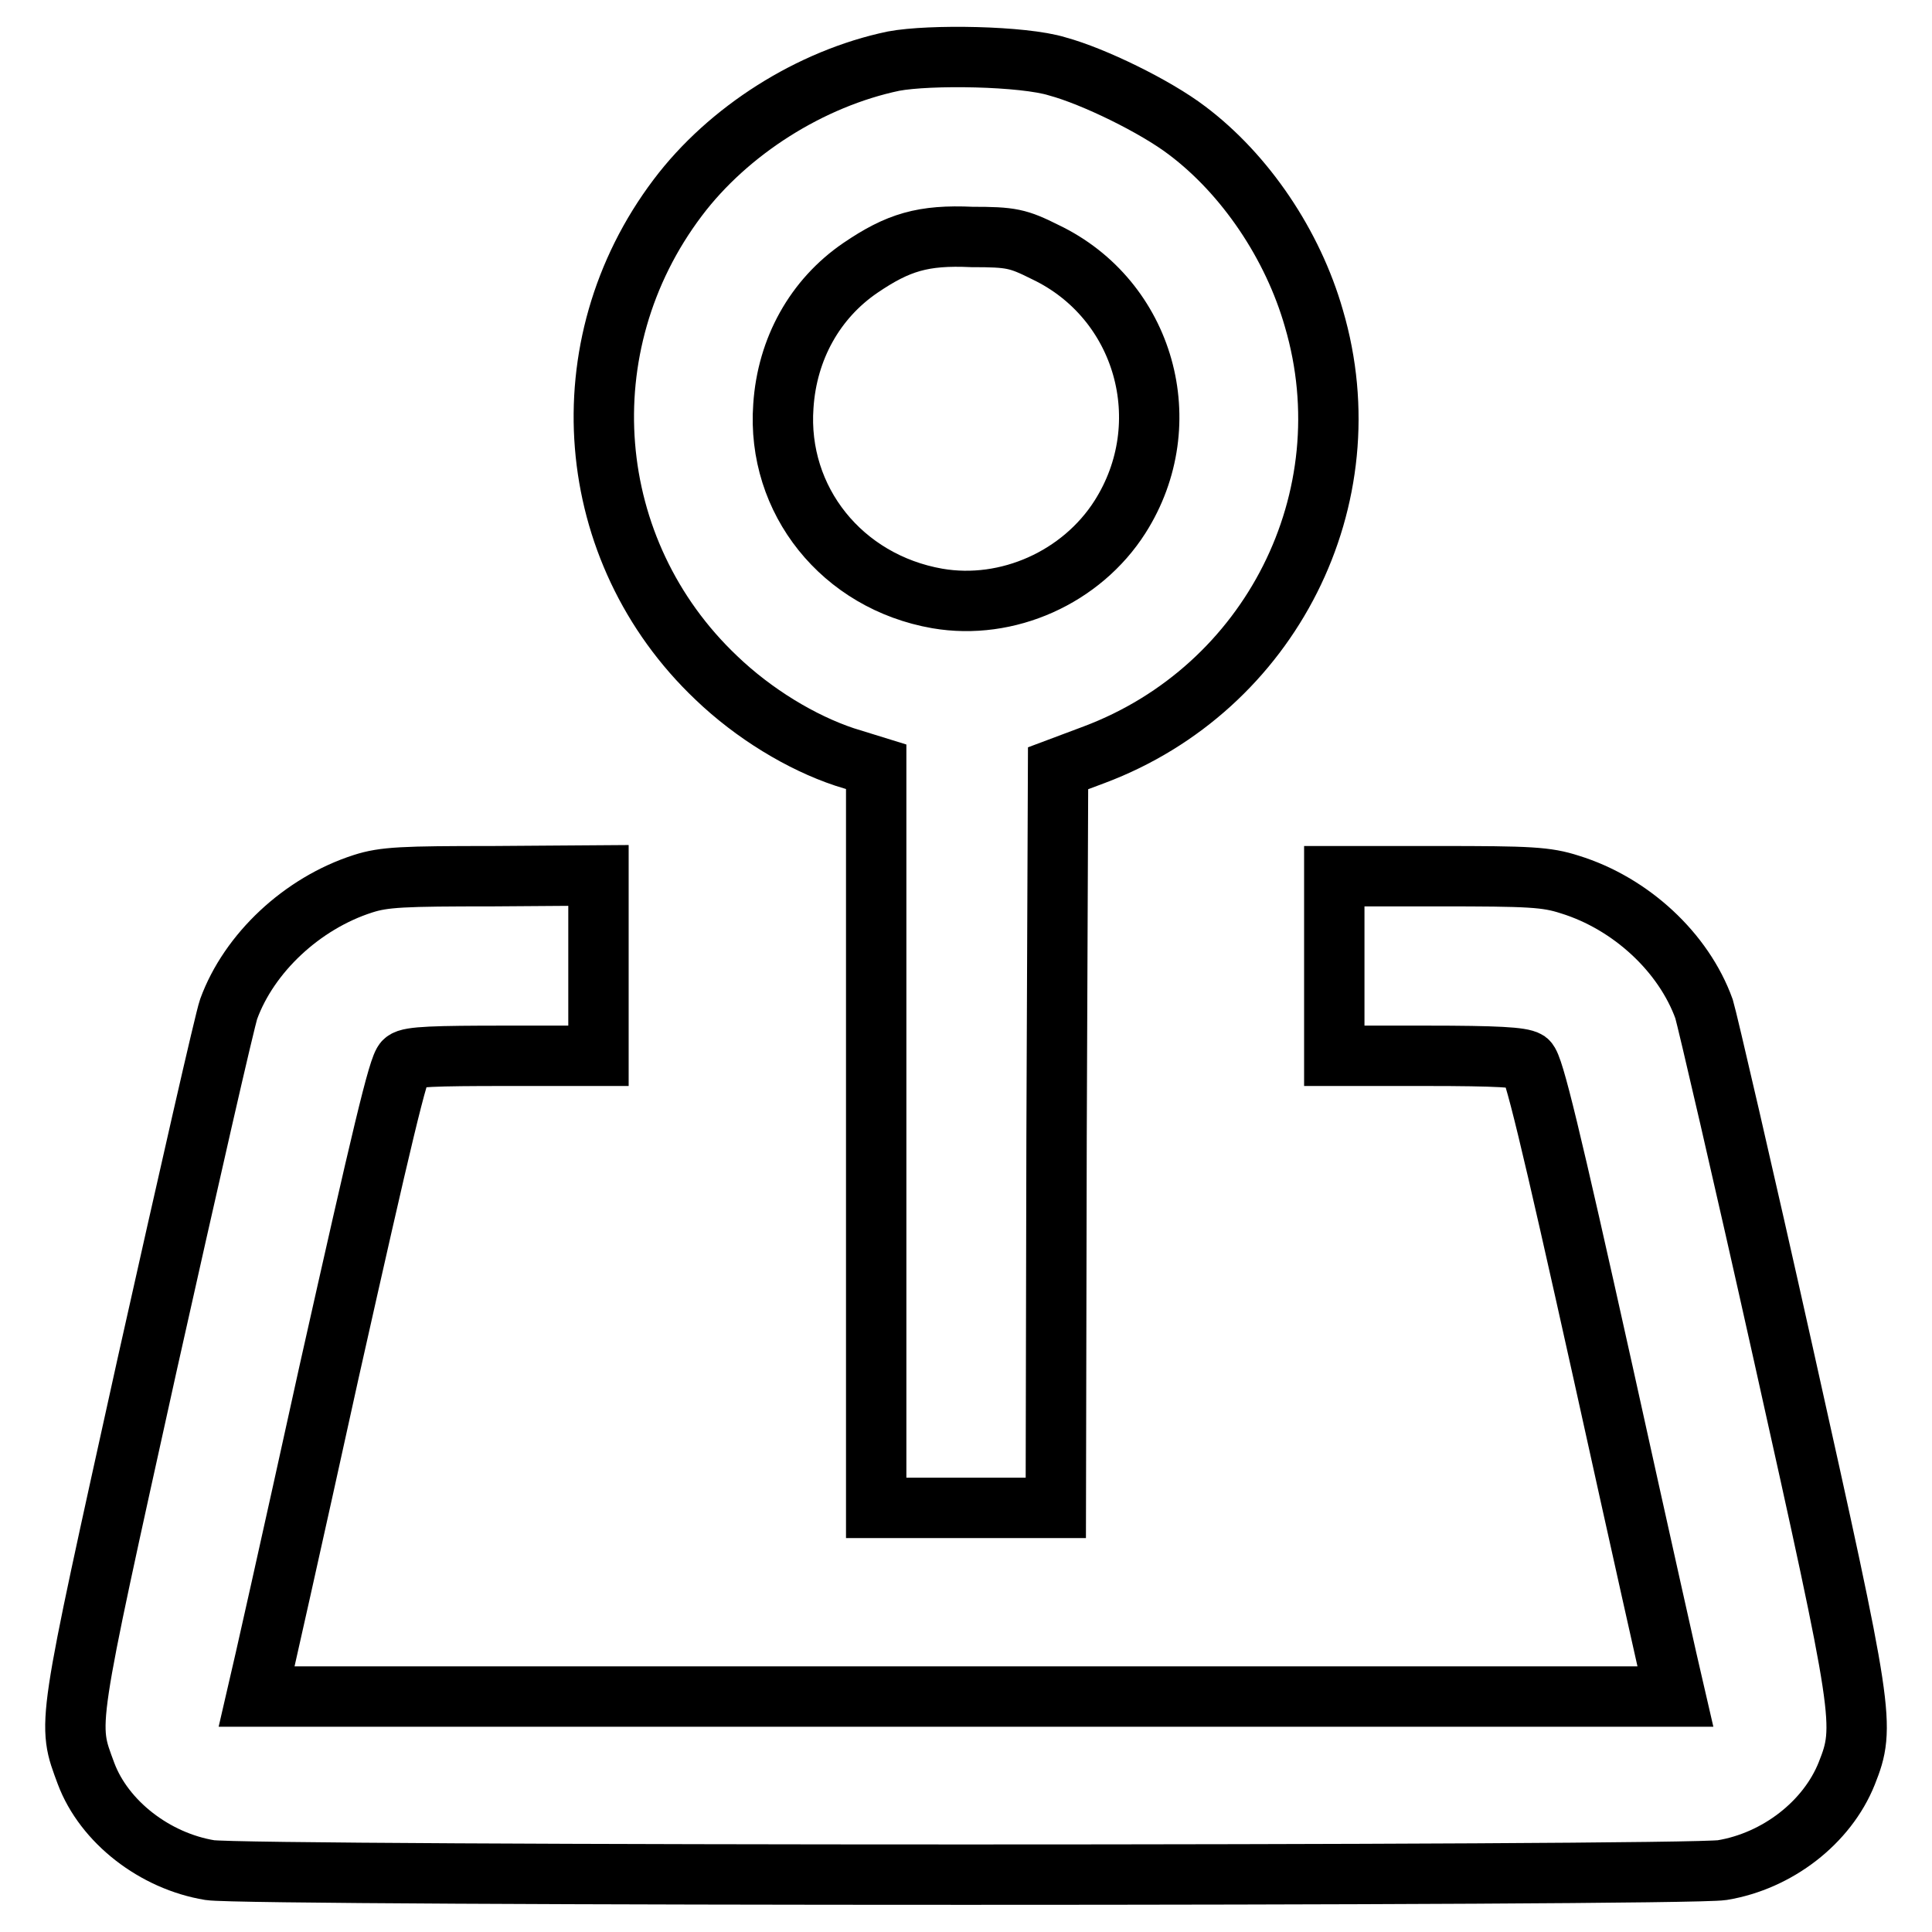
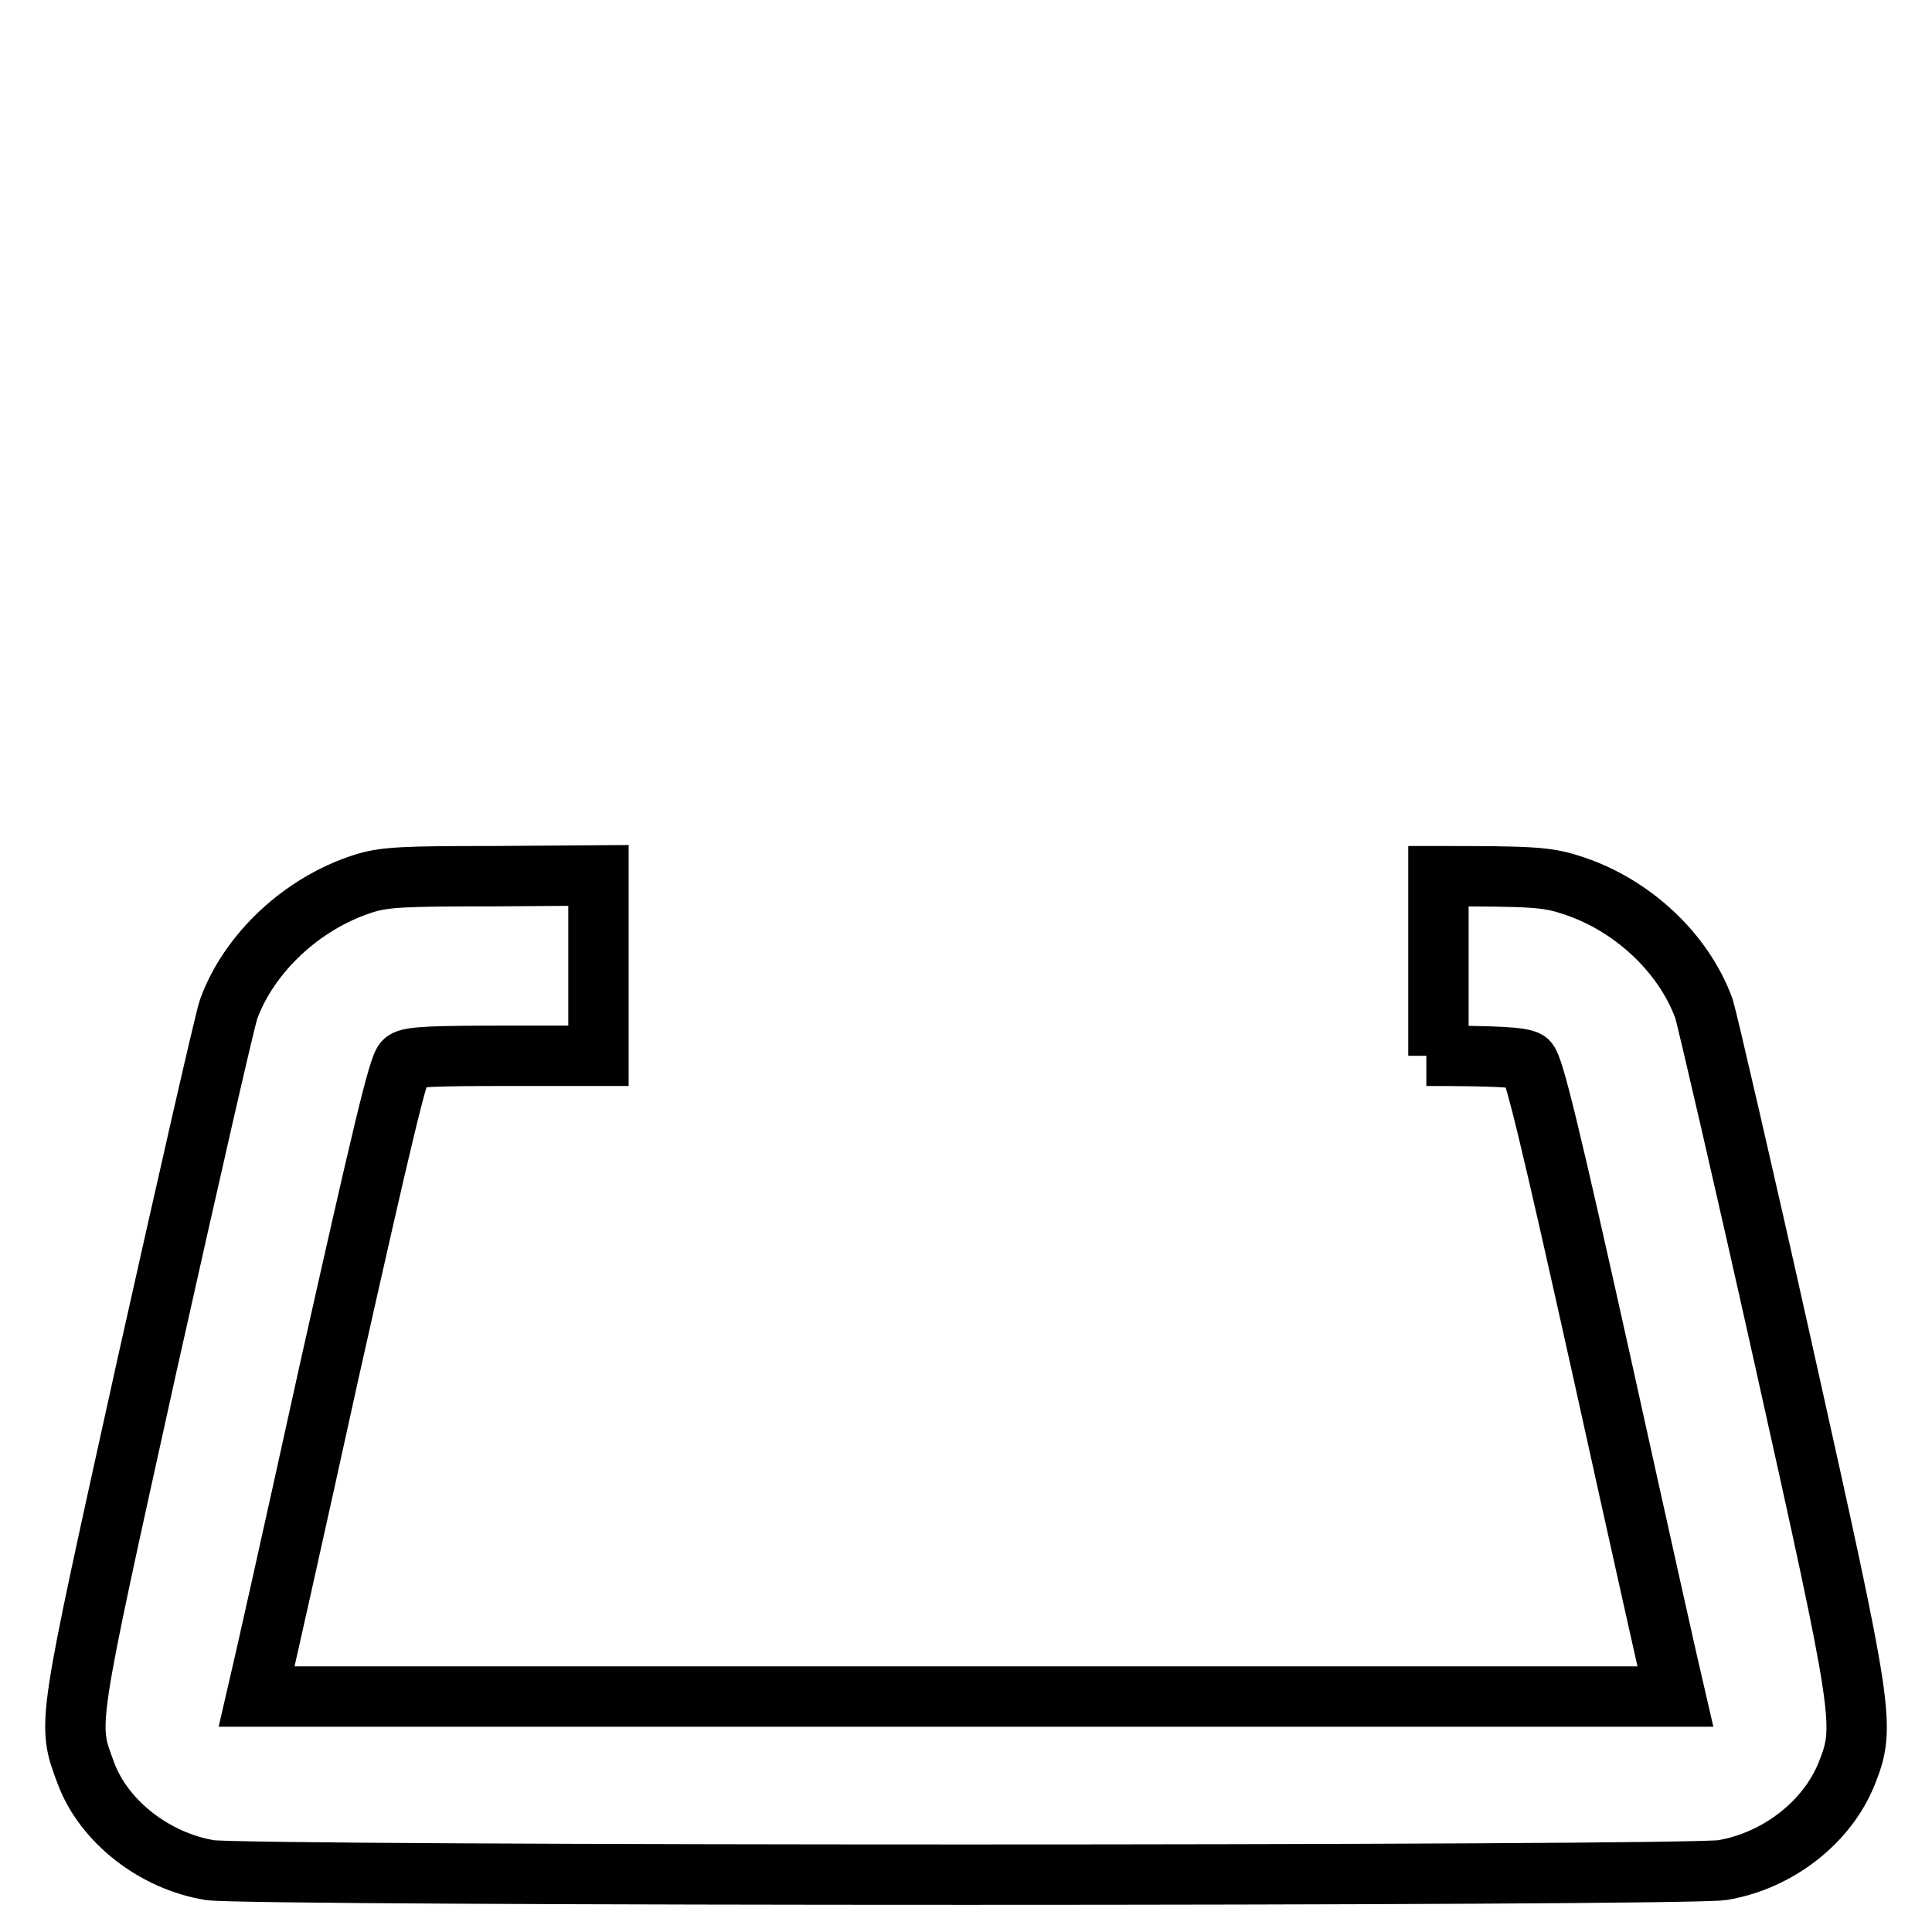
<svg xmlns="http://www.w3.org/2000/svg" version="1.1" x="0px" y="0px" viewBox="0 0 256 256" enable-background="new 0 0 256 256" xml:space="preserve">
  <g>
    <g>
      <g>
-         <path stroke-width="8" fill-opacity="0" stroke="#000000" d="M118.4,8.1c-11,2.3-21.9,9.2-28.6,18.1C75,45.8,77.2,73,94.9,89.8c5,4.8,11.3,8.6,17,10.5l4.2,1.3v49.1v49.1H128h11.9l0.1-49l0.2-49l4.8-1.8c23.4-8.8,36.1-34,29.1-57.8c-2.8-9.8-9.1-19.1-16.8-24.9c-4.2-3.2-12.4-7.2-17.2-8.5C135.6,7.4,123.2,7.2,118.4,8.1z M138.5,33.4c13.2,6.3,17.8,22.7,9.9,35.1c-5.1,8-14.9,12.4-24.2,10.8c-12.6-2.2-21.3-13-20.4-25.5c0.5-7.6,4.2-14.2,10.2-18.3c5-3.4,8.3-4.4,14.8-4.1C134,31.4,134.9,31.6,138.5,33.4z" />
-         <path stroke-width="8" fill-opacity="0" stroke="#000000" d="M48.1,117.1c-8.1,2.6-15.1,9.2-17.8,16.6c-0.5,1.4-5.3,22.5-10.8,47.1C8.7,229.7,8.9,228.2,11.4,235c2.4,6.4,9.1,11.6,16.4,12.8c5.1,0.8,195.3,0.8,200.4,0c7.3-1.2,13.9-6.3,16.5-12.8c2.5-6.3,2.3-7.6-8.4-55.6c-5.3-23.8-10.1-44.4-10.5-45.7c-2.7-7.5-9.7-14-17.8-16.5c-3.1-1-5.3-1.1-17.4-1.1h-13.8v11.9v11.9H189c9.4,0,12.6,0.2,13.4,0.7c0.8,0.6,3,9.7,10,41.2c4.9,22.2,9.1,41,9.3,41.7l0.3,1.3h-94h-94l0.3-1.3c0.2-0.7,4.4-19.4,9.3-41.7c7-31.2,9.2-40.6,10-41.2c0.7-0.6,4.1-0.7,13.4-0.7h12.3v-11.9V116l-14,0.1C53.4,116.1,50.9,116.2,48.1,117.1z" />
+         <path stroke-width="8" fill-opacity="0" stroke="#000000" d="M48.1,117.1c-8.1,2.6-15.1,9.2-17.8,16.6c-0.5,1.4-5.3,22.5-10.8,47.1C8.7,229.7,8.9,228.2,11.4,235c2.4,6.4,9.1,11.6,16.4,12.8c5.1,0.8,195.3,0.8,200.4,0c7.3-1.2,13.9-6.3,16.5-12.8c2.5-6.3,2.3-7.6-8.4-55.6c-5.3-23.8-10.1-44.4-10.5-45.7c-2.7-7.5-9.7-14-17.8-16.5c-3.1-1-5.3-1.1-17.4-1.1v11.9v11.9H189c9.4,0,12.6,0.2,13.4,0.7c0.8,0.6,3,9.7,10,41.2c4.9,22.2,9.1,41,9.3,41.7l0.3,1.3h-94h-94l0.3-1.3c0.2-0.7,4.4-19.4,9.3-41.7c7-31.2,9.2-40.6,10-41.2c0.7-0.6,4.1-0.7,13.4-0.7h12.3v-11.9V116l-14,0.1C53.4,116.1,50.9,116.2,48.1,117.1z" />
      </g>
    </g>
  </g>
</svg>